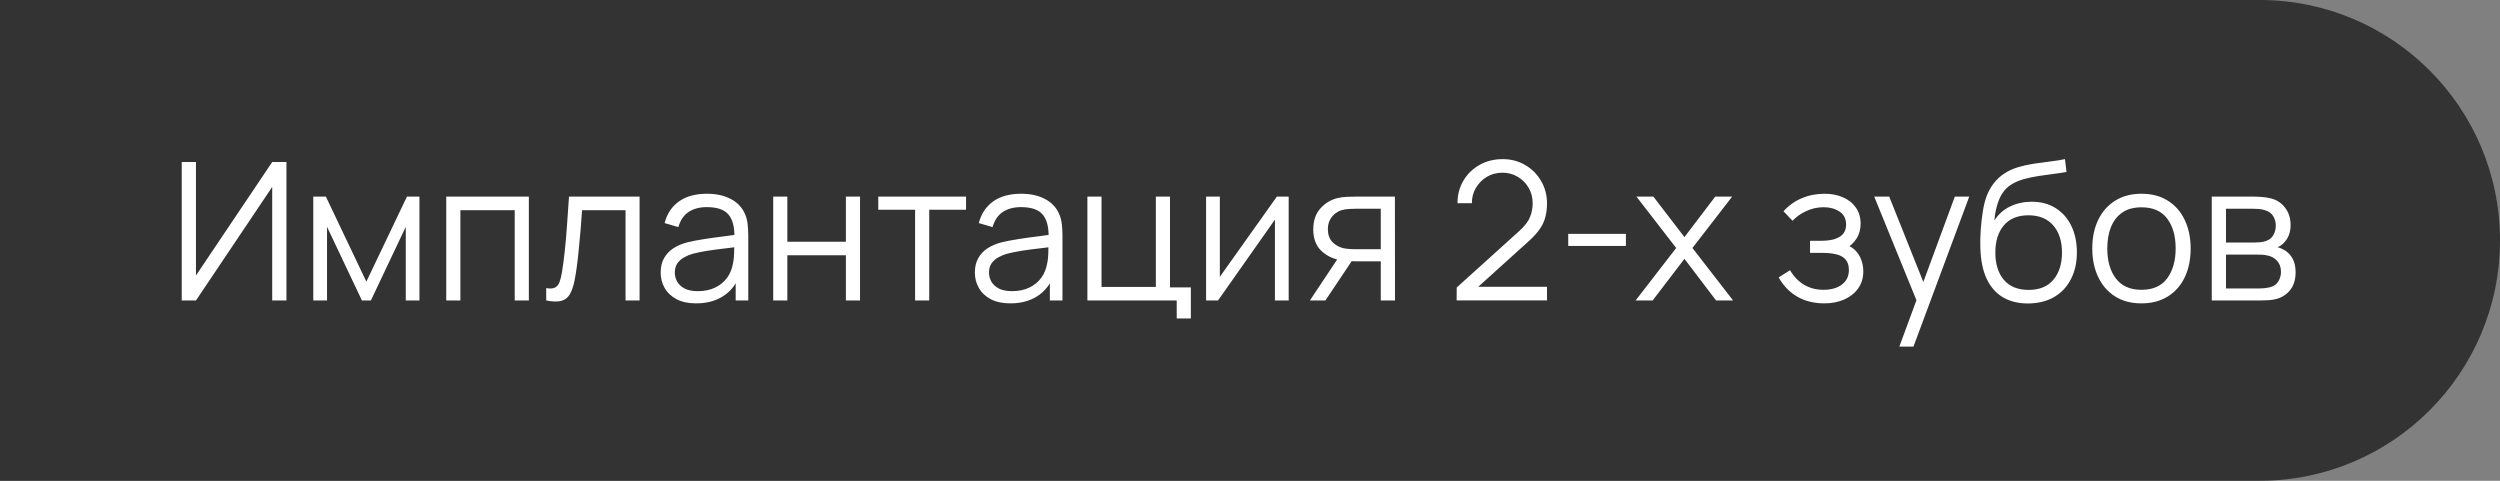
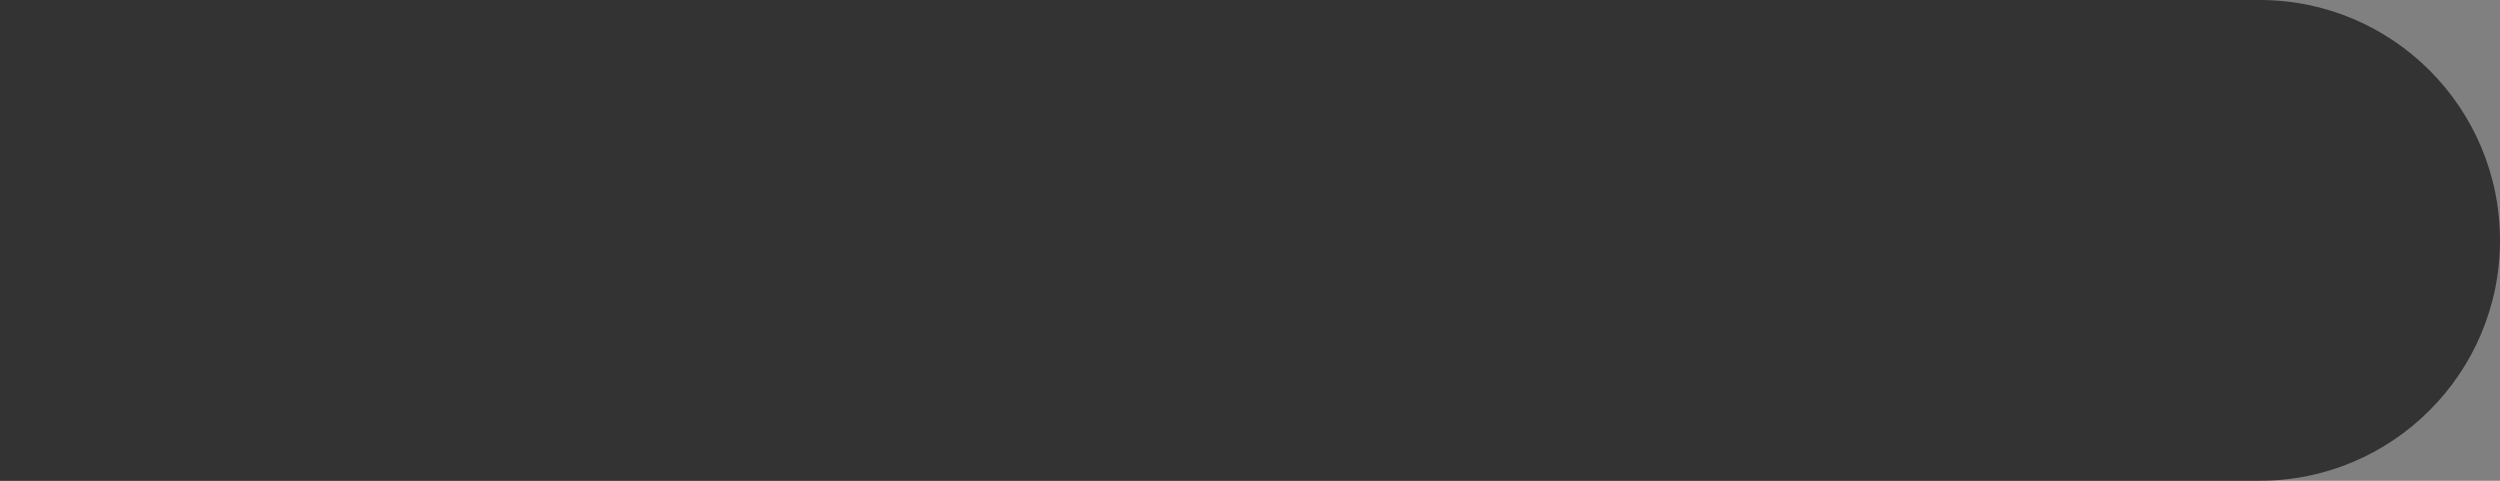
<svg xmlns="http://www.w3.org/2000/svg" width="208" height="40" viewBox="0 0 208 40" fill="none">
  <rect x="0" y="0" width="208" height="40" fill="#808080" stroke="none" />
  <path opacity="0.8" d="M0 0H188C199.046 0 208 8.954 208 20C208 31.046 199.046 40 188 40H0V0Z" fill="#202020" />
-   <path d="M23.832 25H22.648V15.552L16.304 25H15.12V13.48H16.304V22.92L22.648 13.48H23.832V25ZM26.065 25V16.36H27.113L30.481 23.432L33.857 16.36H34.897V25H33.761V18.872L30.857 25H30.113L27.209 18.872V25H26.065ZM37.128 25V16.36H44V25H42.824V17.488H38.304V25H37.128ZM45.445 25V23.968C45.765 24.027 46.008 24.013 46.173 23.928C46.344 23.837 46.469 23.688 46.549 23.48C46.629 23.267 46.696 23.003 46.749 22.688C46.834 22.165 46.912 21.589 46.981 20.96C47.05 20.331 47.112 19.637 47.165 18.88C47.224 18.117 47.282 17.277 47.341 16.36H53.213V25H52.045V17.488H48.429C48.392 18.053 48.349 18.616 48.301 19.176C48.253 19.736 48.202 20.275 48.149 20.792C48.101 21.304 48.048 21.776 47.989 22.208C47.93 22.64 47.869 23.013 47.805 23.328C47.709 23.803 47.581 24.181 47.421 24.464C47.266 24.747 47.034 24.933 46.725 25.024C46.416 25.115 45.989 25.107 45.445 25ZM57.92 25.24C57.27 25.24 56.723 25.123 56.28 24.888C55.843 24.653 55.515 24.341 55.296 23.952C55.078 23.563 54.968 23.139 54.968 22.68C54.968 22.211 55.062 21.811 55.248 21.48C55.44 21.144 55.699 20.869 56.024 20.656C56.355 20.443 56.736 20.28 57.168 20.168C57.605 20.061 58.088 19.968 58.616 19.888C59.15 19.803 59.669 19.731 60.176 19.672C60.688 19.608 61.136 19.547 61.52 19.488L61.104 19.744C61.12 18.891 60.955 18.259 60.608 17.848C60.261 17.437 59.659 17.232 58.8 17.232C58.208 17.232 57.707 17.365 57.296 17.632C56.891 17.899 56.605 18.32 56.44 18.896L55.296 18.56C55.493 17.787 55.891 17.187 56.488 16.76C57.086 16.333 57.861 16.12 58.816 16.12C59.605 16.12 60.275 16.269 60.824 16.568C61.379 16.861 61.771 17.288 62 17.848C62.107 18.099 62.176 18.379 62.208 18.688C62.24 18.997 62.256 19.312 62.256 19.632V25H61.208V22.832L61.512 22.96C61.219 23.701 60.763 24.267 60.144 24.656C59.526 25.045 58.784 25.24 57.92 25.24ZM58.056 24.224C58.605 24.224 59.086 24.125 59.496 23.928C59.907 23.731 60.237 23.461 60.488 23.12C60.739 22.773 60.901 22.384 60.976 21.952C61.04 21.675 61.075 21.371 61.08 21.04C61.086 20.704 61.088 20.453 61.088 20.288L61.536 20.52C61.136 20.573 60.702 20.627 60.232 20.68C59.768 20.733 59.309 20.795 58.856 20.864C58.408 20.933 58.003 21.016 57.64 21.112C57.395 21.181 57.157 21.28 56.928 21.408C56.699 21.531 56.51 21.696 56.36 21.904C56.216 22.112 56.144 22.371 56.144 22.68C56.144 22.931 56.206 23.173 56.328 23.408C56.456 23.643 56.659 23.837 56.936 23.992C57.219 24.147 57.592 24.224 58.056 24.224ZM64.331 25V16.36H65.507V20.112H70.379V16.36H71.555V25H70.379V21.24H65.507V25H64.331ZM76.136 25V17.448H73.072V16.36H80.376V17.448H77.312V25H76.136ZM84.061 25.24C83.41 25.24 82.863 25.123 82.421 24.888C81.983 24.653 81.655 24.341 81.437 23.952C81.218 23.563 81.109 23.139 81.109 22.68C81.109 22.211 81.202 21.811 81.389 21.48C81.581 21.144 81.839 20.869 82.165 20.656C82.495 20.443 82.877 20.28 83.309 20.168C83.746 20.061 84.229 19.968 84.757 19.888C85.29 19.803 85.81 19.731 86.317 19.672C86.829 19.608 87.277 19.547 87.661 19.488L87.245 19.744C87.261 18.891 87.095 18.259 86.749 17.848C86.402 17.437 85.799 17.232 84.941 17.232C84.349 17.232 83.847 17.365 83.437 17.632C83.031 17.899 82.746 18.32 82.581 18.896L81.437 18.56C81.634 17.787 82.031 17.187 82.629 16.76C83.226 16.333 84.002 16.12 84.957 16.12C85.746 16.12 86.415 16.269 86.965 16.568C87.519 16.861 87.911 17.288 88.141 17.848C88.247 18.099 88.317 18.379 88.349 18.688C88.381 18.997 88.397 19.312 88.397 19.632V25H87.349V22.832L87.653 22.96C87.359 23.701 86.903 24.267 86.285 24.656C85.666 25.045 84.925 25.24 84.061 25.24ZM84.197 24.224C84.746 24.224 85.226 24.125 85.637 23.928C86.047 23.731 86.378 23.461 86.629 23.12C86.879 22.773 87.042 22.384 87.117 21.952C87.181 21.675 87.215 21.371 87.221 21.04C87.226 20.704 87.229 20.453 87.229 20.288L87.677 20.52C87.277 20.573 86.842 20.627 86.373 20.68C85.909 20.733 85.45 20.795 84.997 20.864C84.549 20.933 84.143 21.016 83.781 21.112C83.535 21.181 83.298 21.28 83.069 21.408C82.839 21.531 82.65 21.696 82.501 21.904C82.357 22.112 82.285 22.371 82.285 22.68C82.285 22.931 82.346 23.173 82.469 23.408C82.597 23.643 82.799 23.837 83.077 23.992C83.359 24.147 83.733 24.224 84.197 24.224ZM97.903 26.496V25H90.471V16.36H91.647V23.872H96.167V16.36H97.343V23.912H99.079V26.496H97.903ZM107.218 16.36V25H106.074V18.272L101.338 25H100.346V16.36H101.49V23.032L106.234 16.36H107.218ZM114.88 25V21.744H112.864C112.629 21.744 112.386 21.736 112.136 21.72C111.89 21.699 111.661 21.669 111.448 21.632C110.84 21.515 110.322 21.248 109.896 20.832C109.474 20.411 109.264 19.829 109.264 19.088C109.264 18.363 109.461 17.781 109.856 17.344C110.25 16.901 110.728 16.613 111.288 16.48C111.544 16.421 111.802 16.387 112.064 16.376C112.33 16.365 112.56 16.36 112.752 16.36H116.056L116.064 25H114.88ZM108.984 25L111.392 21.376H112.696L110.272 25H108.984ZM112.8 20.736H114.88V17.368H112.8C112.672 17.368 112.493 17.373 112.264 17.384C112.034 17.395 111.818 17.429 111.616 17.488C111.44 17.541 111.264 17.635 111.088 17.768C110.917 17.896 110.773 18.069 110.656 18.288C110.538 18.501 110.48 18.763 110.48 19.072C110.48 19.504 110.597 19.851 110.832 20.112C111.072 20.368 111.37 20.544 111.728 20.64C111.92 20.683 112.112 20.709 112.304 20.72C112.496 20.731 112.661 20.736 112.8 20.736ZM121.191 24.992L121.199 23.92L126.407 19.216C126.855 18.811 127.151 18.427 127.295 18.064C127.444 17.696 127.519 17.312 127.519 16.912C127.519 16.437 127.407 16.008 127.183 15.624C126.959 15.24 126.657 14.936 126.279 14.712C125.9 14.483 125.476 14.368 125.007 14.368C124.516 14.368 124.079 14.485 123.695 14.72C123.311 14.955 123.007 15.264 122.783 15.648C122.564 16.032 122.457 16.451 122.463 16.904H121.263C121.263 16.205 121.428 15.579 121.759 15.024C122.089 14.469 122.537 14.035 123.103 13.72C123.668 13.4 124.308 13.24 125.023 13.24C125.721 13.24 126.348 13.405 126.903 13.736C127.463 14.061 127.903 14.504 128.223 15.064C128.548 15.619 128.711 16.237 128.711 16.92C128.711 17.4 128.652 17.824 128.535 18.192C128.423 18.555 128.244 18.893 127.999 19.208C127.759 19.517 127.452 19.837 127.079 20.168L122.455 24.344L122.271 23.864H128.711V24.992H121.191ZM130.476 20.464V19.456H135.276V20.464H130.476ZM136.082 25L139.458 20.632L136.154 16.36H137.562L140.146 19.728L142.706 16.36H144.114L140.81 20.632L144.194 25H142.778L140.146 21.536L137.498 25H136.082ZM151.795 25.24C150.925 25.24 150.165 25.051 149.515 24.672C148.869 24.288 148.36 23.757 147.987 23.08L148.931 22.48C149.245 23.013 149.637 23.419 150.107 23.696C150.576 23.973 151.115 24.112 151.723 24.112C152.357 24.112 152.867 23.965 153.251 23.672C153.635 23.379 153.827 22.976 153.827 22.464C153.827 22.112 153.744 21.832 153.579 21.624C153.419 21.416 153.173 21.267 152.843 21.176C152.517 21.085 152.109 21.04 151.619 21.04H150.595V20.032H151.602C152.2 20.032 152.68 19.925 153.043 19.712C153.411 19.493 153.595 19.152 153.595 18.688C153.595 18.197 153.411 17.835 153.043 17.6C152.68 17.36 152.245 17.24 151.739 17.24C151.227 17.24 150.741 17.347 150.283 17.56C149.829 17.768 149.448 18.037 149.139 18.368L148.387 17.576C148.819 17.101 149.323 16.741 149.899 16.496C150.48 16.245 151.123 16.12 151.827 16.12C152.381 16.12 152.883 16.219 153.331 16.416C153.784 16.608 154.141 16.891 154.403 17.264C154.669 17.637 154.803 18.085 154.803 18.608C154.803 19.099 154.683 19.523 154.443 19.88C154.208 20.237 153.875 20.533 153.443 20.768L153.379 20.328C153.752 20.397 154.061 20.547 154.307 20.776C154.552 21.005 154.733 21.28 154.851 21.6C154.968 21.92 155.027 22.245 155.027 22.576C155.027 23.125 154.883 23.6 154.595 24C154.312 24.395 153.925 24.701 153.435 24.92C152.949 25.133 152.403 25.24 151.795 25.24ZM158.024 28.84L159.696 24.304L159.72 25.648L155.936 16.36H157.184L160.288 24.128H159.776L162.64 16.36H163.84L159.2 28.84H158.024ZM168.693 25.248C167.888 25.243 167.197 25.067 166.621 24.72C166.045 24.373 165.597 23.856 165.277 23.168C164.963 22.48 164.792 21.621 164.765 20.592C164.749 20.139 164.76 19.645 164.797 19.112C164.835 18.573 164.893 18.061 164.973 17.576C165.053 17.091 165.149 16.696 165.261 16.392C165.4 15.997 165.597 15.629 165.853 15.288C166.115 14.941 166.416 14.659 166.757 14.44C167.088 14.216 167.461 14.043 167.877 13.92C168.299 13.792 168.736 13.693 169.189 13.624C169.648 13.555 170.101 13.493 170.549 13.44C171.003 13.387 171.421 13.32 171.805 13.24L171.933 14.304C171.64 14.363 171.293 14.416 170.893 14.464C170.493 14.512 170.075 14.571 169.637 14.64C169.2 14.704 168.781 14.792 168.381 14.904C167.981 15.016 167.64 15.163 167.357 15.344C166.925 15.605 166.592 16 166.357 16.528C166.128 17.056 165.987 17.661 165.933 18.344C166.264 17.827 166.701 17.437 167.245 17.176C167.795 16.915 168.389 16.784 169.029 16.784C169.808 16.784 170.477 16.963 171.037 17.32C171.603 17.677 172.037 18.173 172.341 18.808C172.645 19.443 172.797 20.171 172.797 20.992C172.797 21.851 172.629 22.6 172.293 23.24C171.963 23.88 171.491 24.376 170.877 24.728C170.264 25.075 169.536 25.248 168.693 25.248ZM168.781 24.12C169.688 24.12 170.376 23.837 170.845 23.272C171.32 22.707 171.557 21.955 171.557 21.016C171.557 20.056 171.312 19.299 170.821 18.744C170.336 18.189 169.651 17.912 168.765 17.912C167.88 17.912 167.2 18.189 166.725 18.744C166.251 19.299 166.013 20.056 166.013 21.016C166.013 21.976 166.251 22.733 166.725 23.288C167.2 23.843 167.885 24.12 168.781 24.12ZM178.166 25.24C177.307 25.24 176.574 25.045 175.966 24.656C175.358 24.267 174.891 23.728 174.566 23.04C174.24 22.352 174.078 21.563 174.078 20.672C174.078 19.765 174.243 18.971 174.574 18.288C174.904 17.605 175.374 17.075 175.982 16.696C176.595 16.312 177.323 16.12 178.166 16.12C179.03 16.12 179.766 16.315 180.374 16.704C180.987 17.088 181.454 17.624 181.774 18.312C182.099 18.995 182.262 19.781 182.262 20.672C182.262 21.579 182.099 22.376 181.774 23.064C181.448 23.747 180.979 24.28 180.366 24.664C179.752 25.048 179.019 25.24 178.166 25.24ZM178.166 24.112C179.126 24.112 179.84 23.795 180.31 23.16C180.779 22.52 181.014 21.691 181.014 20.672C181.014 19.627 180.776 18.795 180.302 18.176C179.832 17.557 179.12 17.248 178.166 17.248C177.52 17.248 176.987 17.395 176.566 17.688C176.15 17.976 175.838 18.379 175.63 18.896C175.427 19.408 175.326 20 175.326 20.672C175.326 21.712 175.566 22.547 176.046 23.176C176.526 23.8 177.232 24.112 178.166 24.112ZM184.018 25V16.36H187.578C187.76 16.36 187.978 16.371 188.234 16.392C188.496 16.413 188.738 16.453 188.962 16.512C189.448 16.64 189.837 16.901 190.13 17.296C190.429 17.691 190.578 18.165 190.578 18.72C190.578 19.029 190.53 19.307 190.434 19.552C190.344 19.792 190.213 20 190.042 20.176C189.962 20.267 189.874 20.347 189.778 20.416C189.682 20.48 189.589 20.533 189.498 20.576C189.669 20.608 189.853 20.683 190.05 20.8C190.36 20.981 190.594 21.227 190.754 21.536C190.914 21.84 190.994 22.211 190.994 22.648C190.994 23.24 190.853 23.723 190.57 24.096C190.288 24.469 189.909 24.725 189.434 24.864C189.221 24.923 188.989 24.96 188.738 24.976C188.493 24.992 188.261 25 188.042 25H184.018ZM185.202 24H187.986C188.098 24 188.24 23.992 188.41 23.976C188.581 23.955 188.733 23.928 188.866 23.896C189.181 23.816 189.41 23.656 189.554 23.416C189.704 23.171 189.778 22.904 189.778 22.616C189.778 22.237 189.666 21.928 189.442 21.688C189.224 21.443 188.93 21.293 188.562 21.24C188.44 21.213 188.312 21.197 188.178 21.192C188.045 21.187 187.925 21.184 187.818 21.184H185.202V24ZM185.202 20.176H187.618C187.757 20.176 187.912 20.168 188.082 20.152C188.258 20.131 188.41 20.096 188.538 20.048C188.816 19.952 189.018 19.787 189.146 19.552C189.28 19.317 189.346 19.061 189.346 18.784C189.346 18.48 189.274 18.213 189.13 17.984C188.992 17.755 188.781 17.595 188.498 17.504C188.306 17.435 188.098 17.395 187.874 17.384C187.656 17.373 187.517 17.368 187.458 17.368H185.202V20.176Z" fill="white" />
</svg>